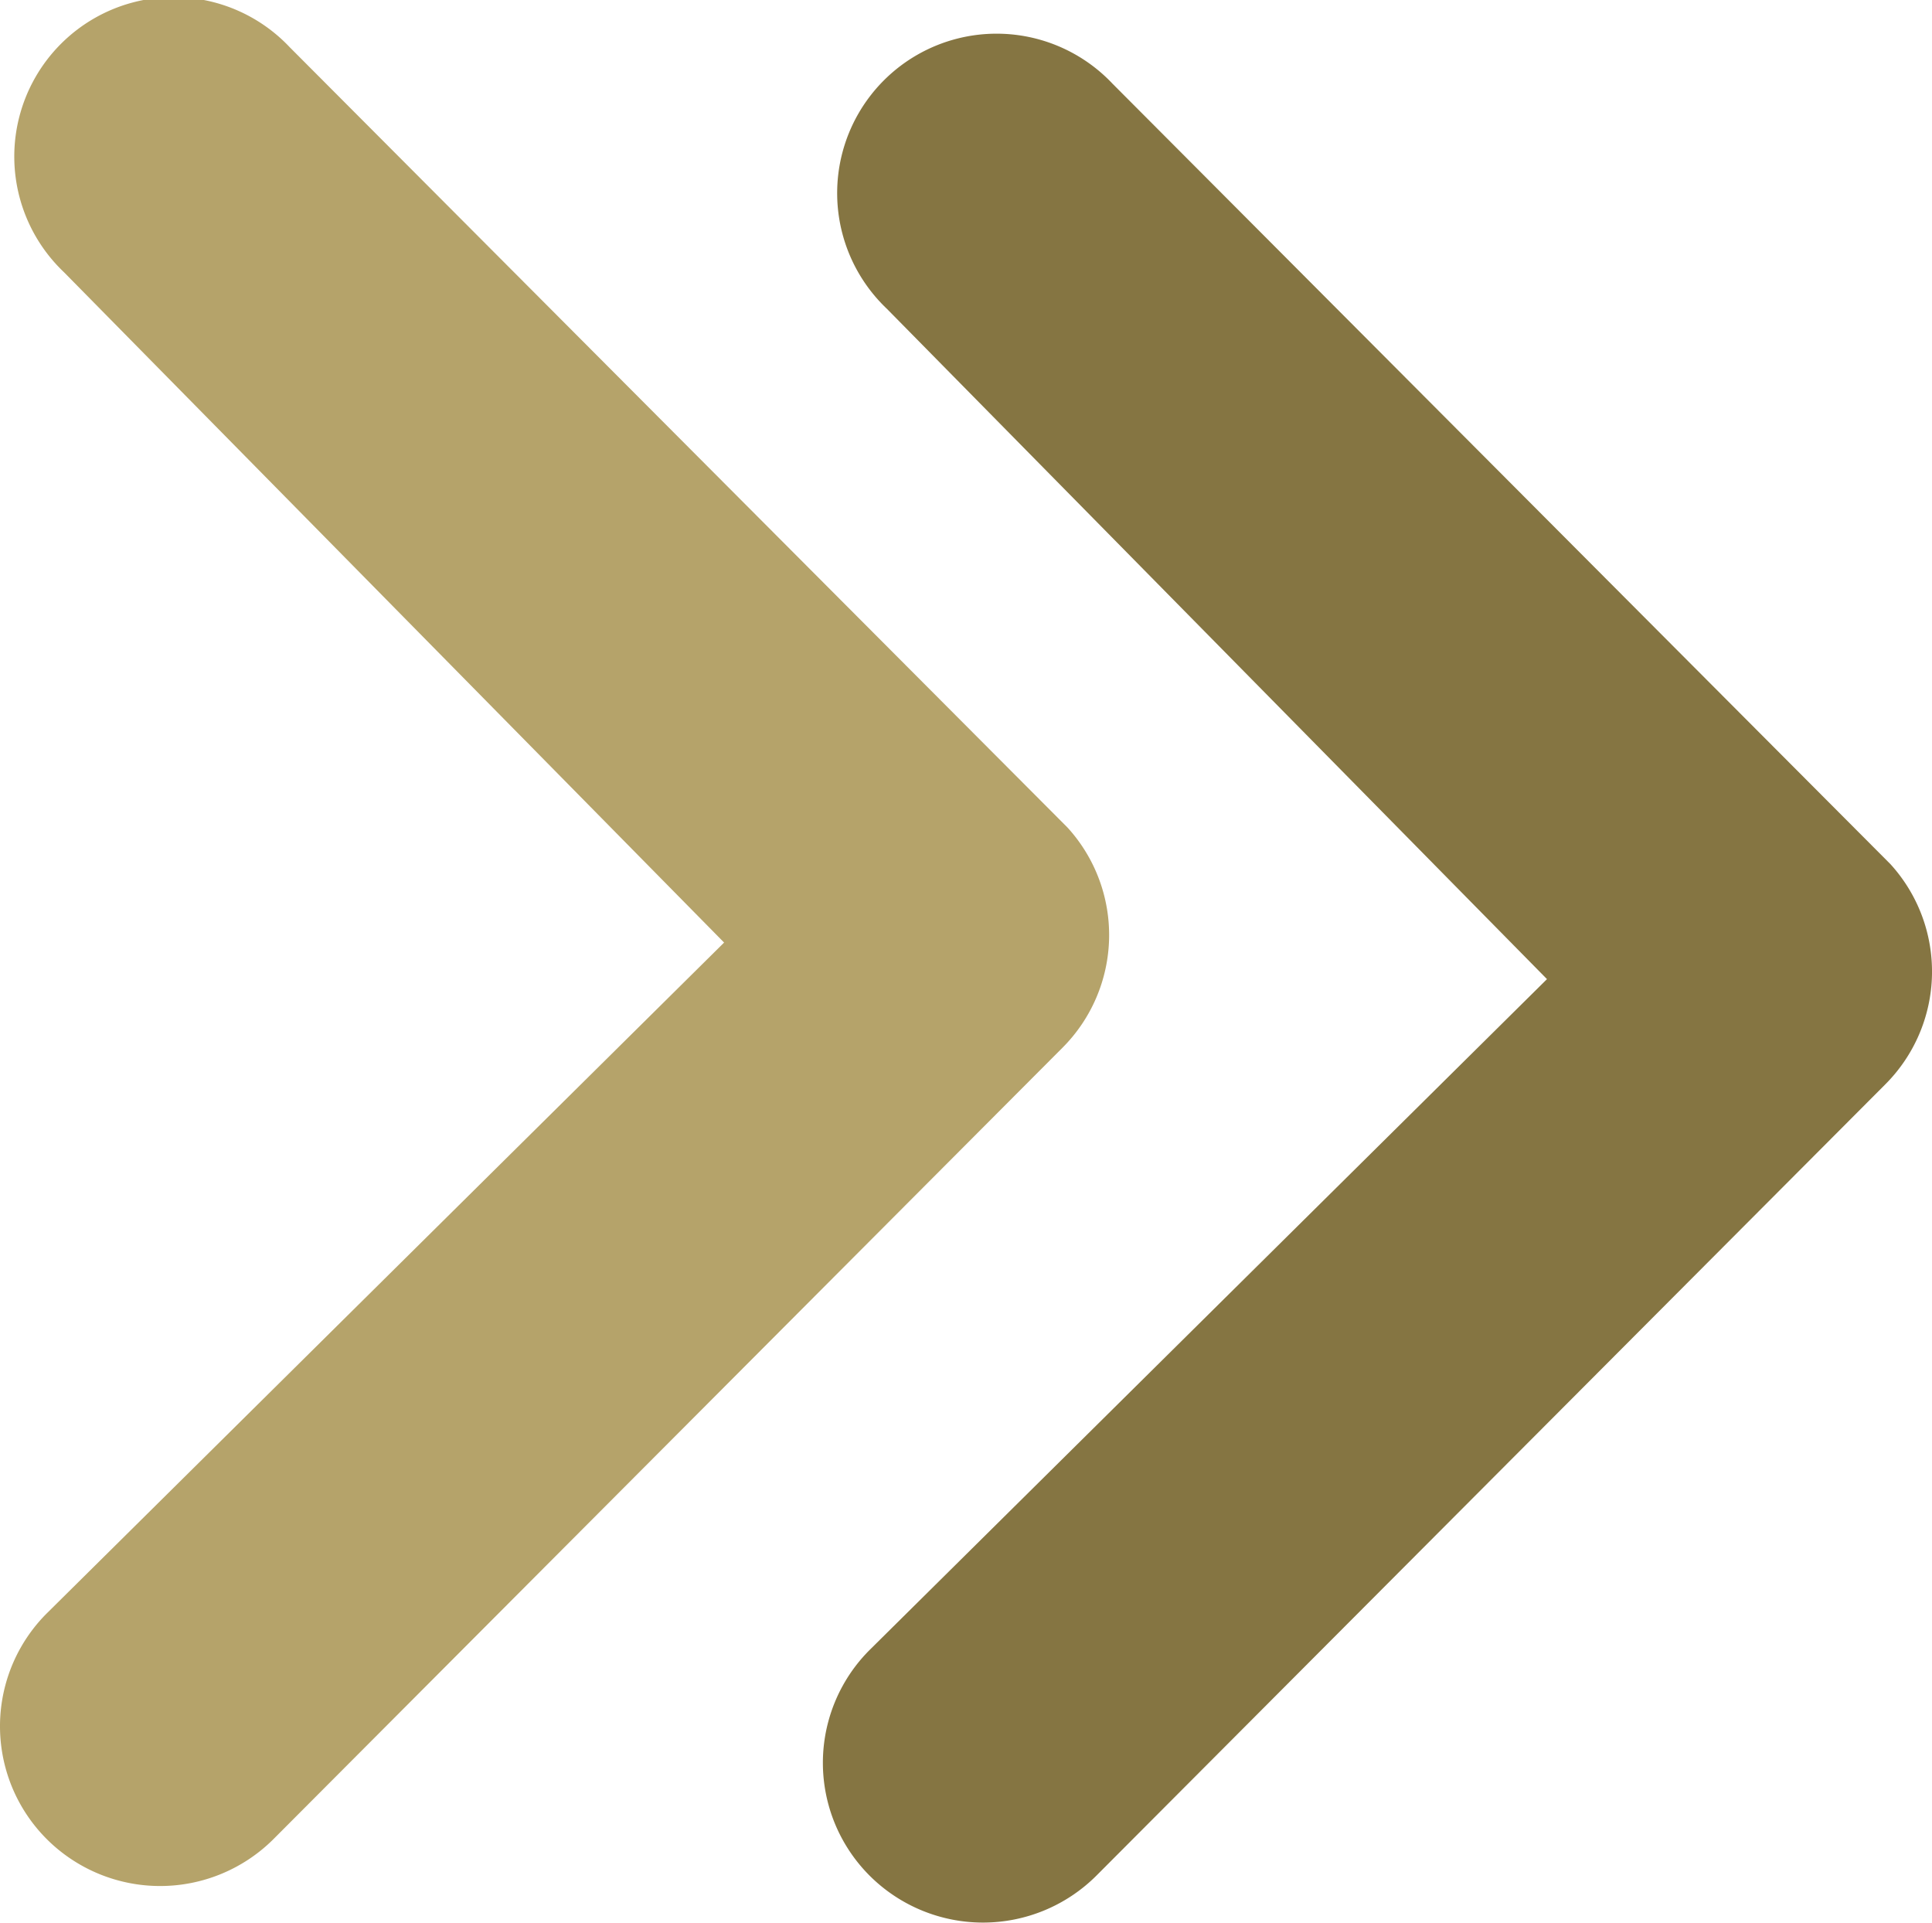
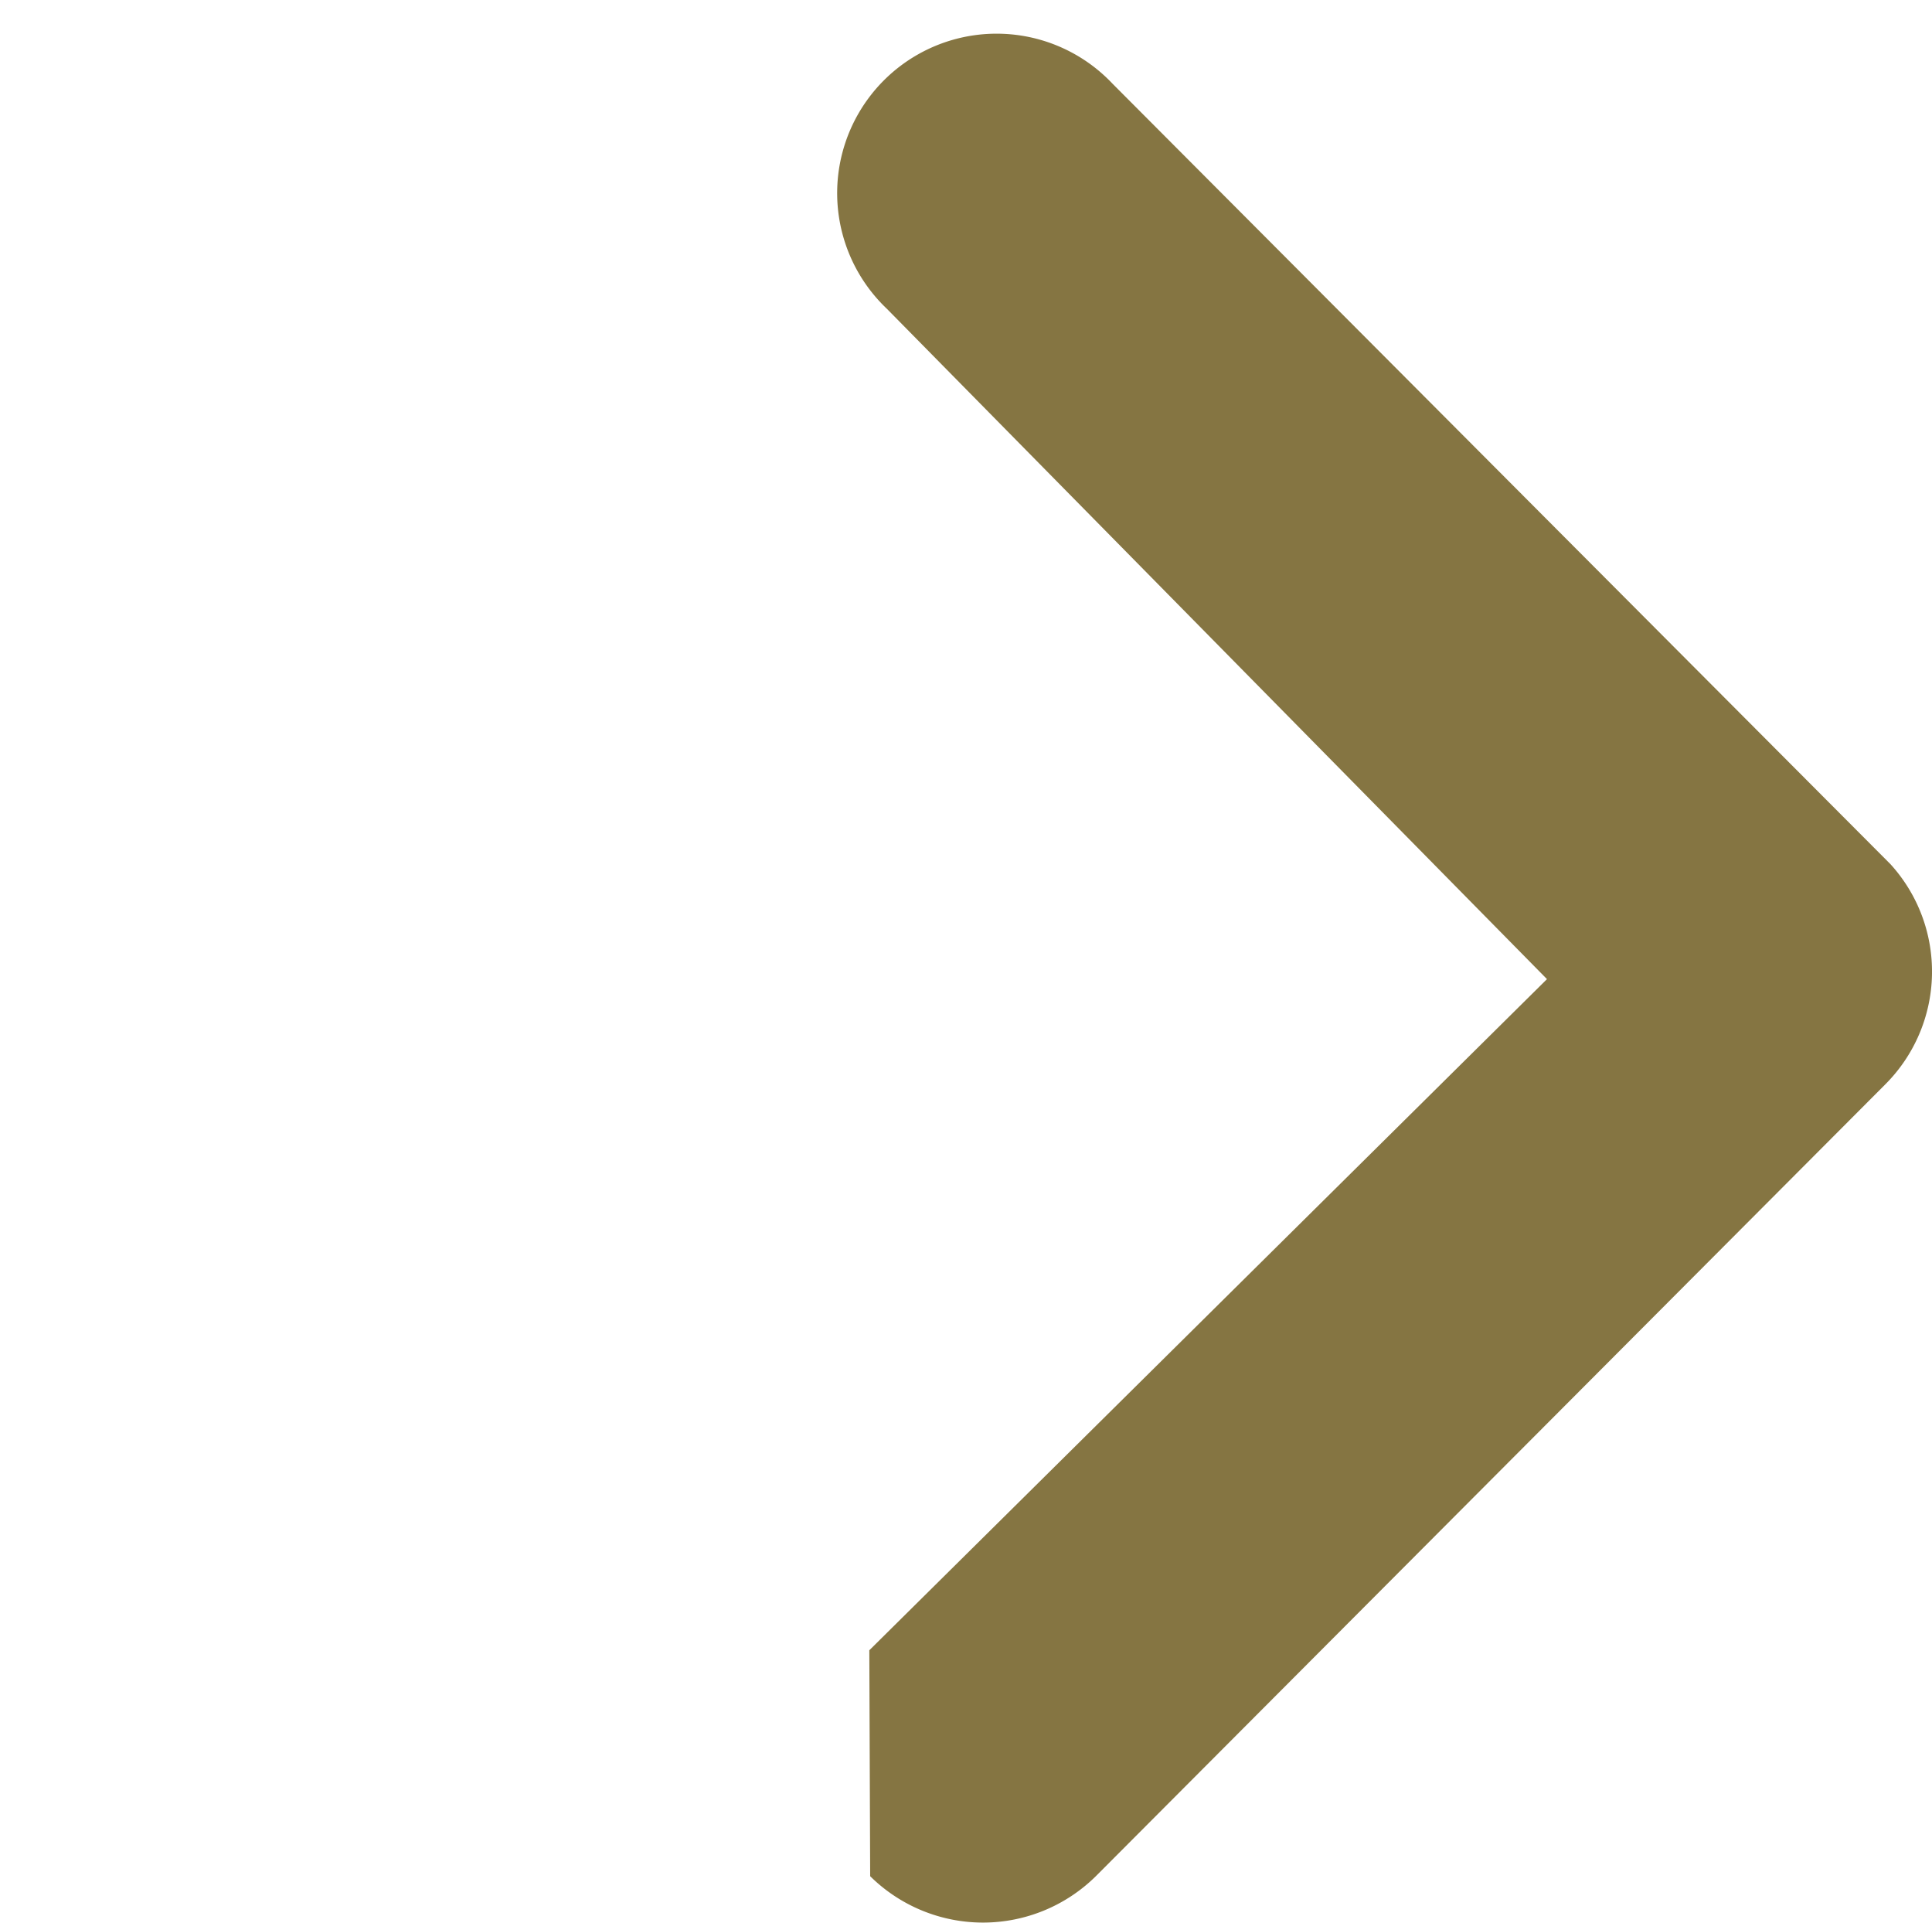
<svg xmlns="http://www.w3.org/2000/svg" id="Group_1512" data-name="Group 1512" width="38.528" height="38.338" viewBox="0 0 38.528 38.338">
-   <path id="Path_221" data-name="Path 221" d="M.928.943a3.2,3.2,0,0,0,0,4.5L16.719,21.189a3.181,3.181,0,0,0,4.389.1L36.668,5.777a3.179,3.179,0,1,0-4.488-4.5L18.815,14.44,5.433.926A3.182,3.182,0,0,0,.928.943Z" transform="translate(0 37.609) rotate(-90)" fill="#b5a36a" />
-   <path id="Path_222" data-name="Path 222" d="M.928.943a3.2,3.2,0,0,0,0,4.5L16.719,21.189a3.181,3.181,0,0,0,4.389.1L36.668,5.777a3.179,3.179,0,1,0-4.488-4.5L18.815,14.44,5.433.926A3.182,3.182,0,0,0,.928.943Z" transform="translate(16.41 38.338) rotate(-90)" fill="#857542" />
+   <path id="Path_222" data-name="Path 222" d="M.928.943a3.2,3.2,0,0,0,0,4.5L16.719,21.189a3.181,3.181,0,0,0,4.389.1L36.668,5.777a3.179,3.179,0,1,0-4.488-4.5L18.815,14.44,5.433.926Z" transform="translate(16.41 38.338) rotate(-90)" fill="#857542" />
</svg>